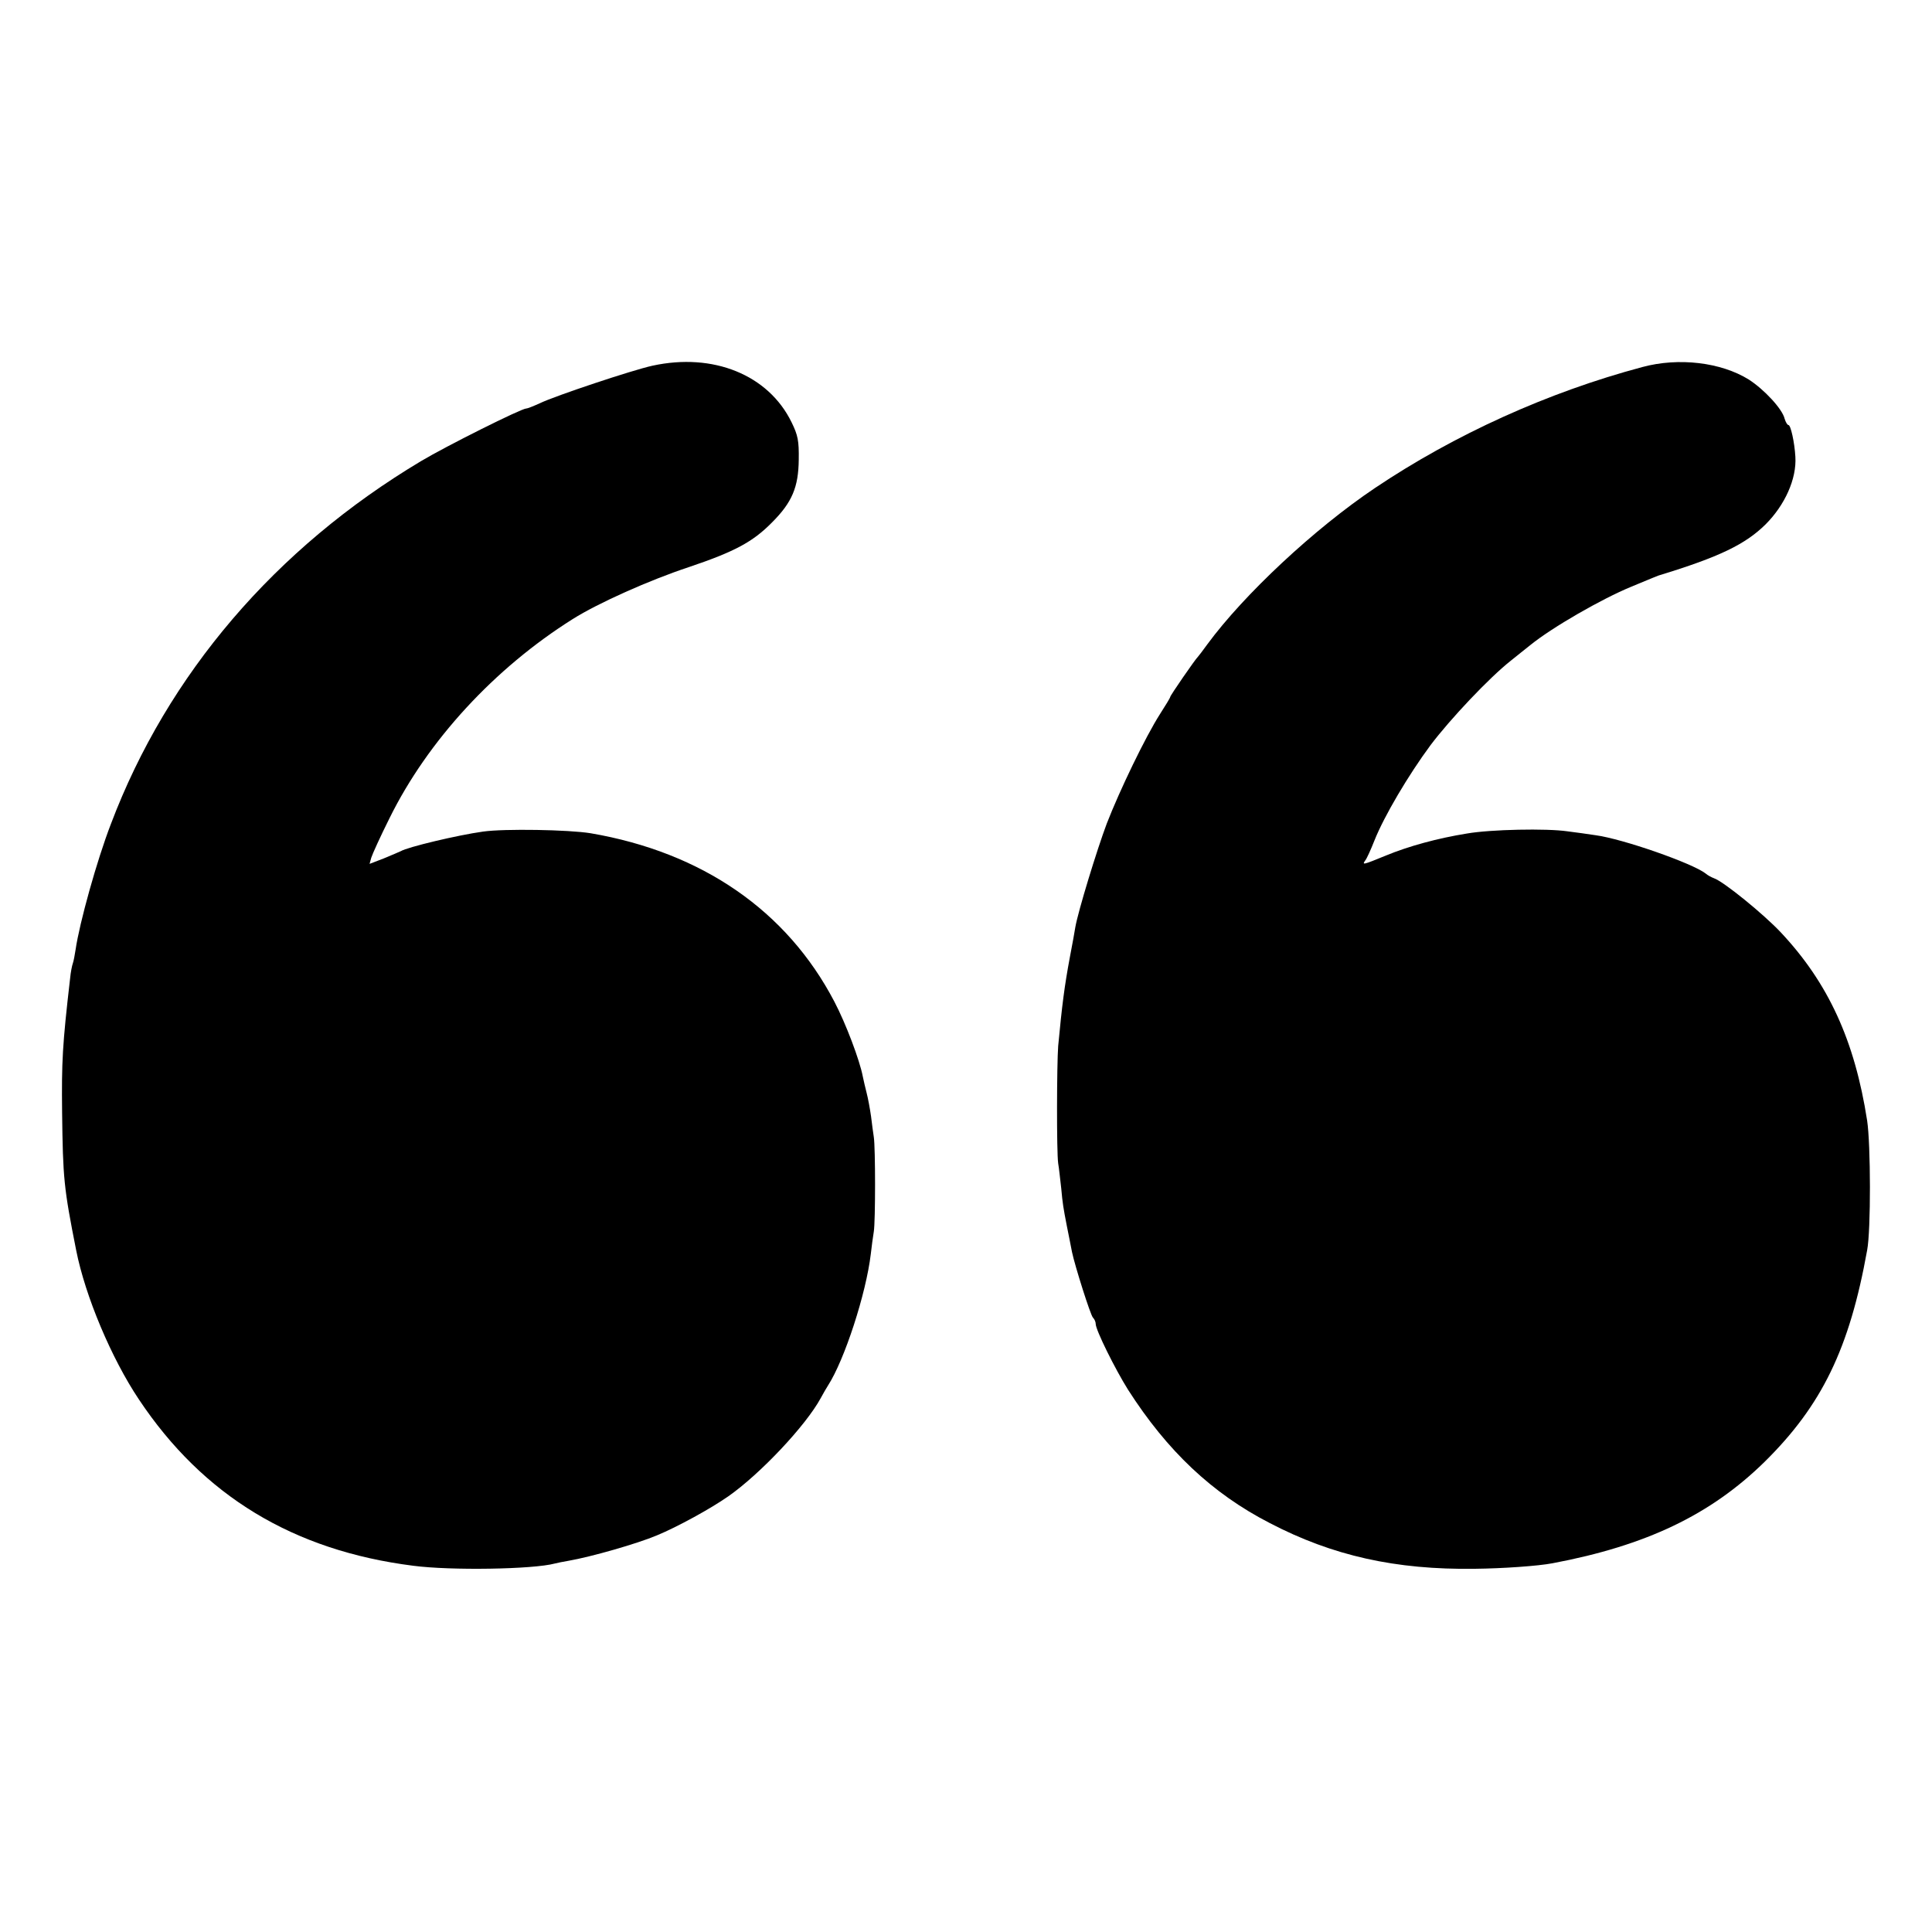
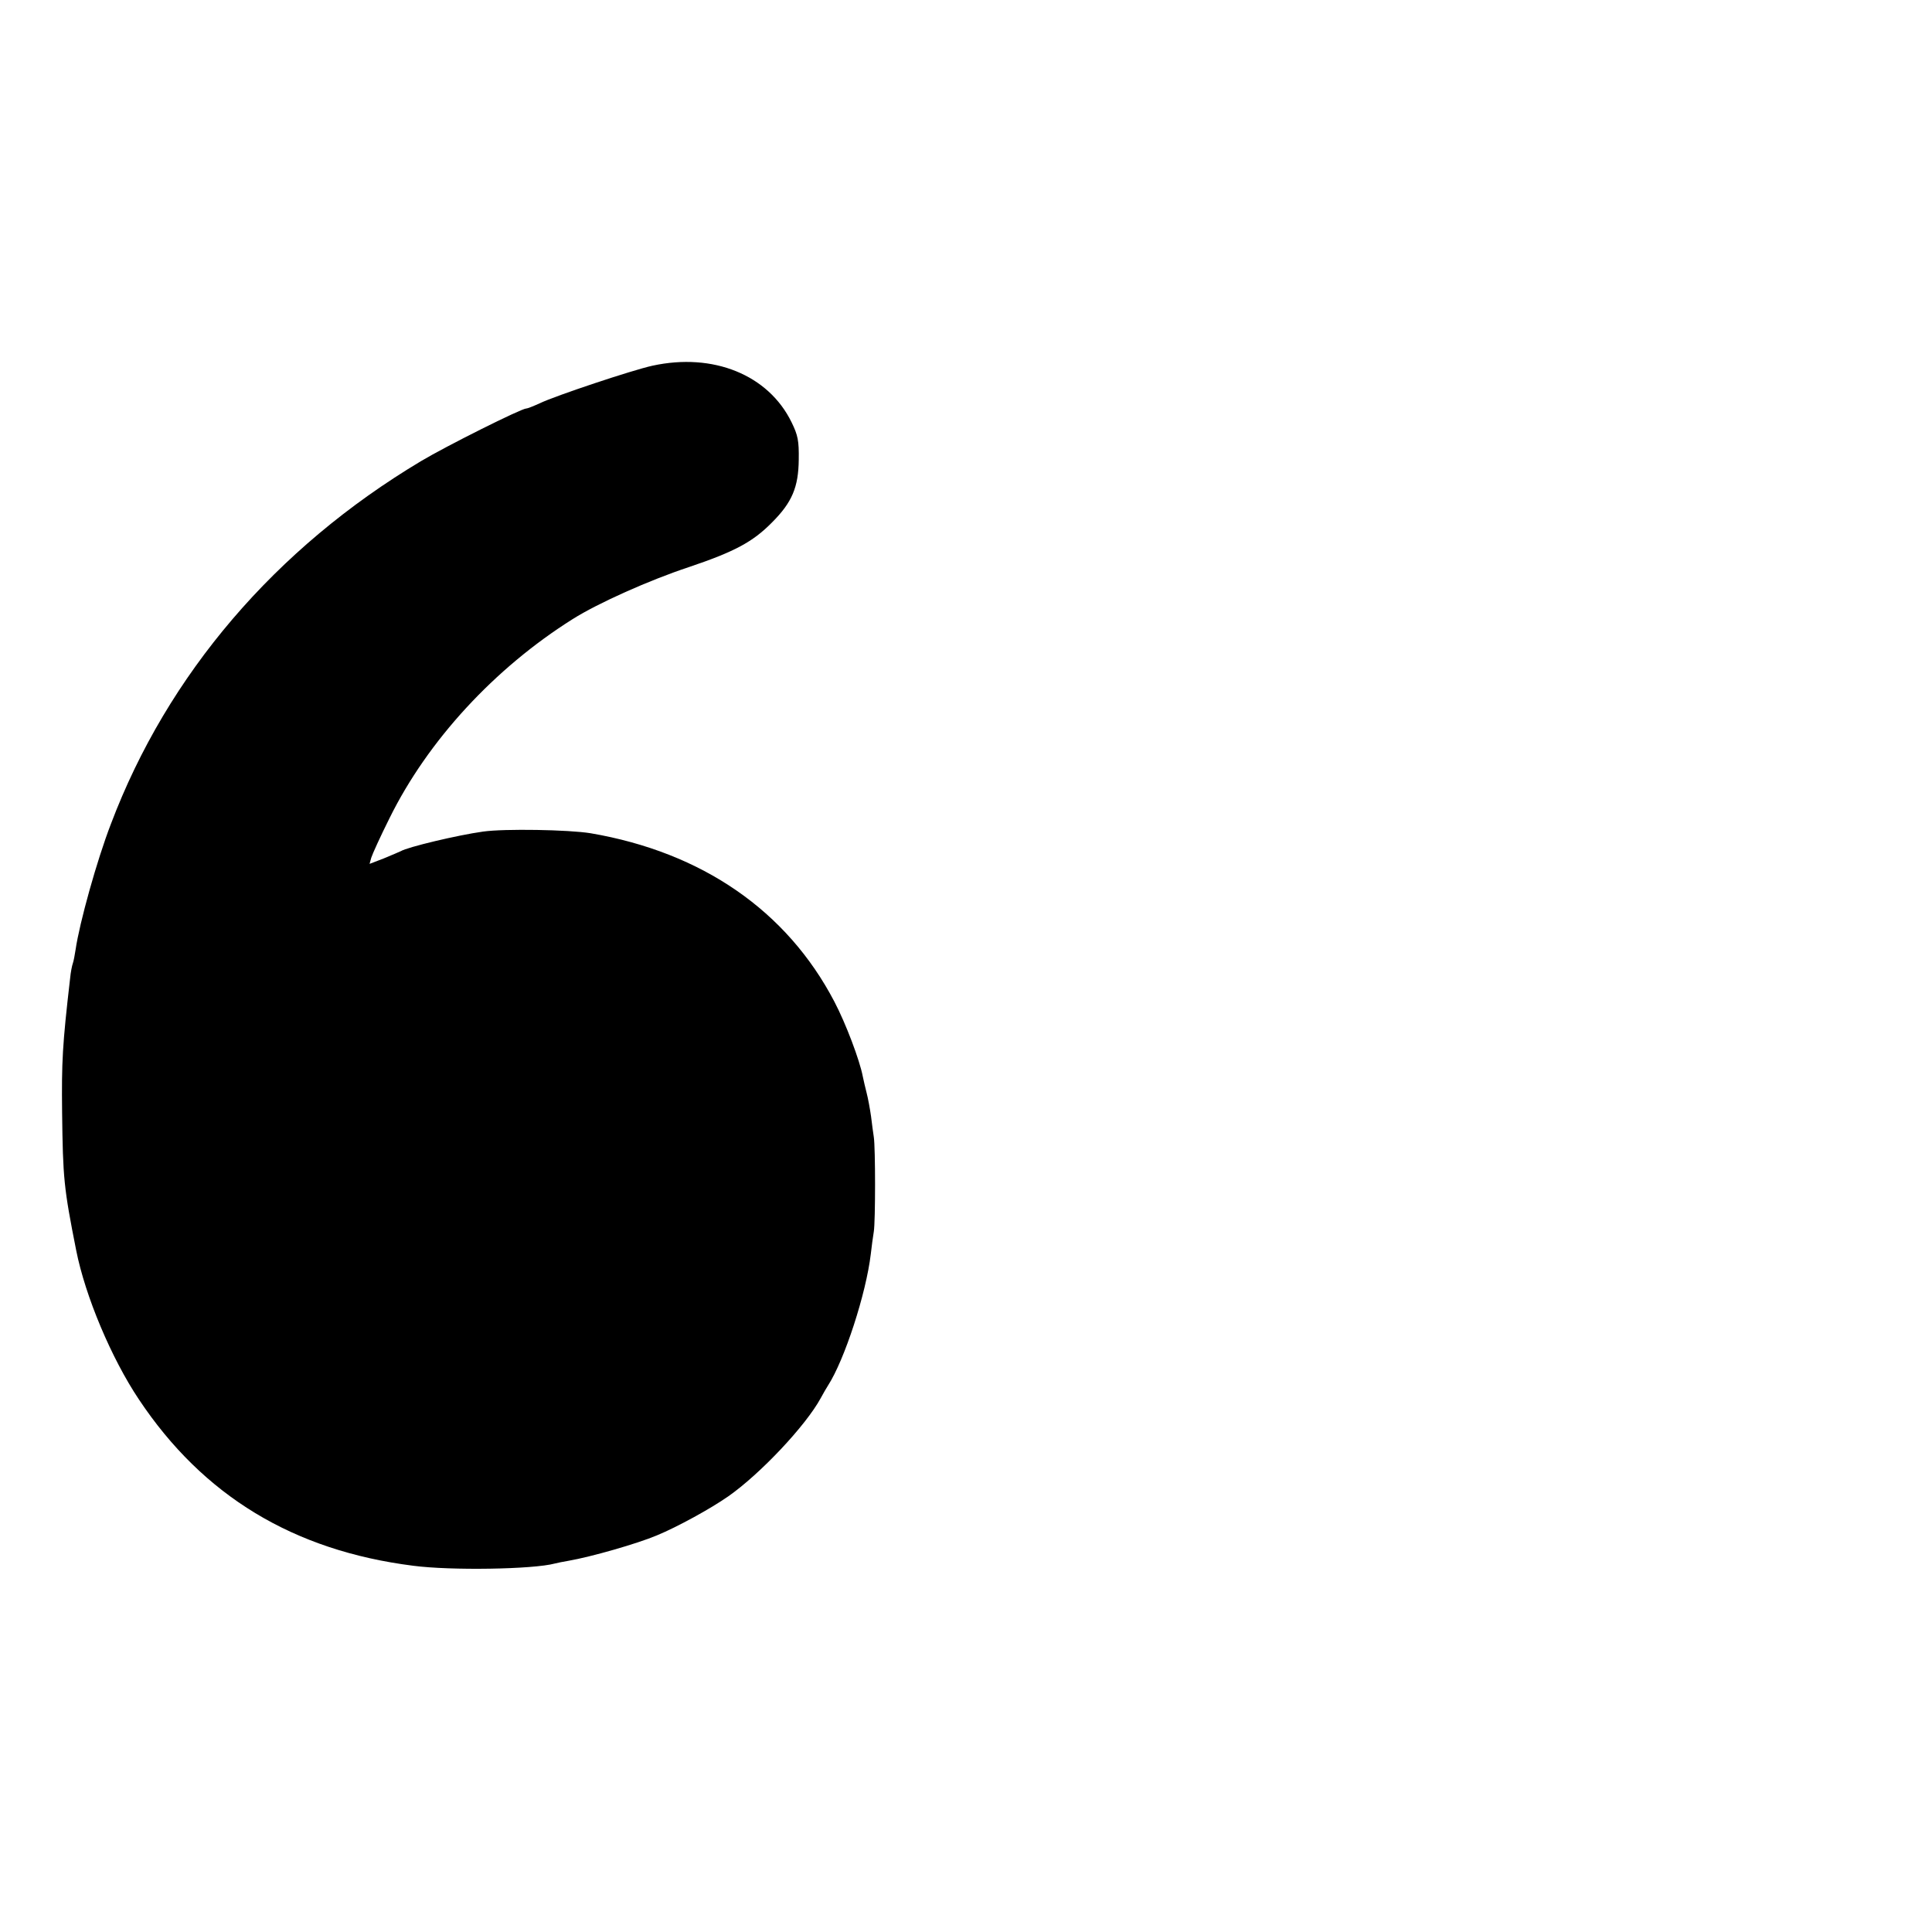
<svg xmlns="http://www.w3.org/2000/svg" version="1.0" width="700pt" height="700pt" viewBox="0 0 700 700" preserveAspectRatio="xMidYMid meet">
  <g transform="translate(0,700) scale(0.1,-0.1)" fill="#000000" stroke="none">
    <path d="M2364 5675 c-73 -16 -352 -109 -408 -136 -22 -10 -44 -19 -49 -19 -18 0 -290 -136 -382 -191 -527 -315 -918 -772 -1123 -1314 -51 -132 -114 -359 -128 -455 -3 -19 -7 -42 -10 -50 -3 -8 -8 -33 -10 -55 -28 -242 -31 -302 -29 -485 3 -240 6 -273 51 -500 33 -167 128 -392 227 -540 233 -350 560 -548 994 -603 137 -18 435 -13 513 8 8 2 31 7 50 10 81 14 249 62 320 92 75 31 195 97 258 141 116 81 282 257 336 357 9 17 21 37 26 45 60 93 138 333 155 476 3 27 8 64 11 82 6 37 6 303 0 342 -2 14 -7 48 -10 75 -4 28 -11 66 -16 85 -5 19 -11 46 -14 60 -11 58 -61 191 -103 271 -172 329 -479 541 -883 610 -79 13 -313 17 -390 6 -93 -13 -273 -56 -298 -71 -4 -2 -32 -14 -61 -26 l-52 -20 6 22 c4 13 33 77 66 143 139 282 381 544 664 722 92 58 278 141 420 188 166 56 232 91 302 162 73 73 96 128 97 228 1 68 -3 88 -26 135 -84 172 -284 253 -504 205z" />
-     <path d="M5950 5670 c-341 -91 -679 -244 -968 -438 -219 -147 -475 -386 -608 -567 -16 -22 -31 -42 -34 -45 -9 -8 -100 -140 -100 -145 0 -3 -17 -31 -37 -62 -53 -83 -146 -276 -193 -397 -36 -96 -104 -318 -114 -376 -2 -14 -11 -63 -20 -110 -19 -102 -28 -171 -42 -320 -5 -66 -6 -383 0 -425 3 -16 7 -57 11 -90 5 -56 8 -73 20 -135 3 -14 7 -36 10 -50 3 -14 7 -35 9 -46 11 -52 67 -229 76 -238 6 -6 10 -16 10 -23 0 -22 70 -163 117 -238 142 -222 305 -376 513 -483 228 -119 457 -170 743 -166 101 1 230 10 282 20 340 64 573 176 768 367 208 205 308 411 372 767 14 73 13 385 0 470 -45 290 -141 499 -313 682 -62 66 -207 184 -242 196 -8 3 -22 10 -30 17 -47 37 -301 126 -400 139 -25 4 -70 10 -101 14 -75 11 -278 7 -364 -8 -106 -17 -212 -46 -294 -80 -83 -34 -87 -35 -74 -17 5 6 20 39 33 72 35 88 123 237 203 345 70 93 213 245 292 307 22 18 54 43 70 56 79 64 258 167 365 211 77 32 94 39 100 41 220 67 314 113 387 185 70 70 113 165 108 245 -3 53 -17 115 -25 115 -4 0 -10 10 -14 23 -8 35 -74 106 -130 142 -100 62 -253 81 -386 45z" />
  </g>
</svg>